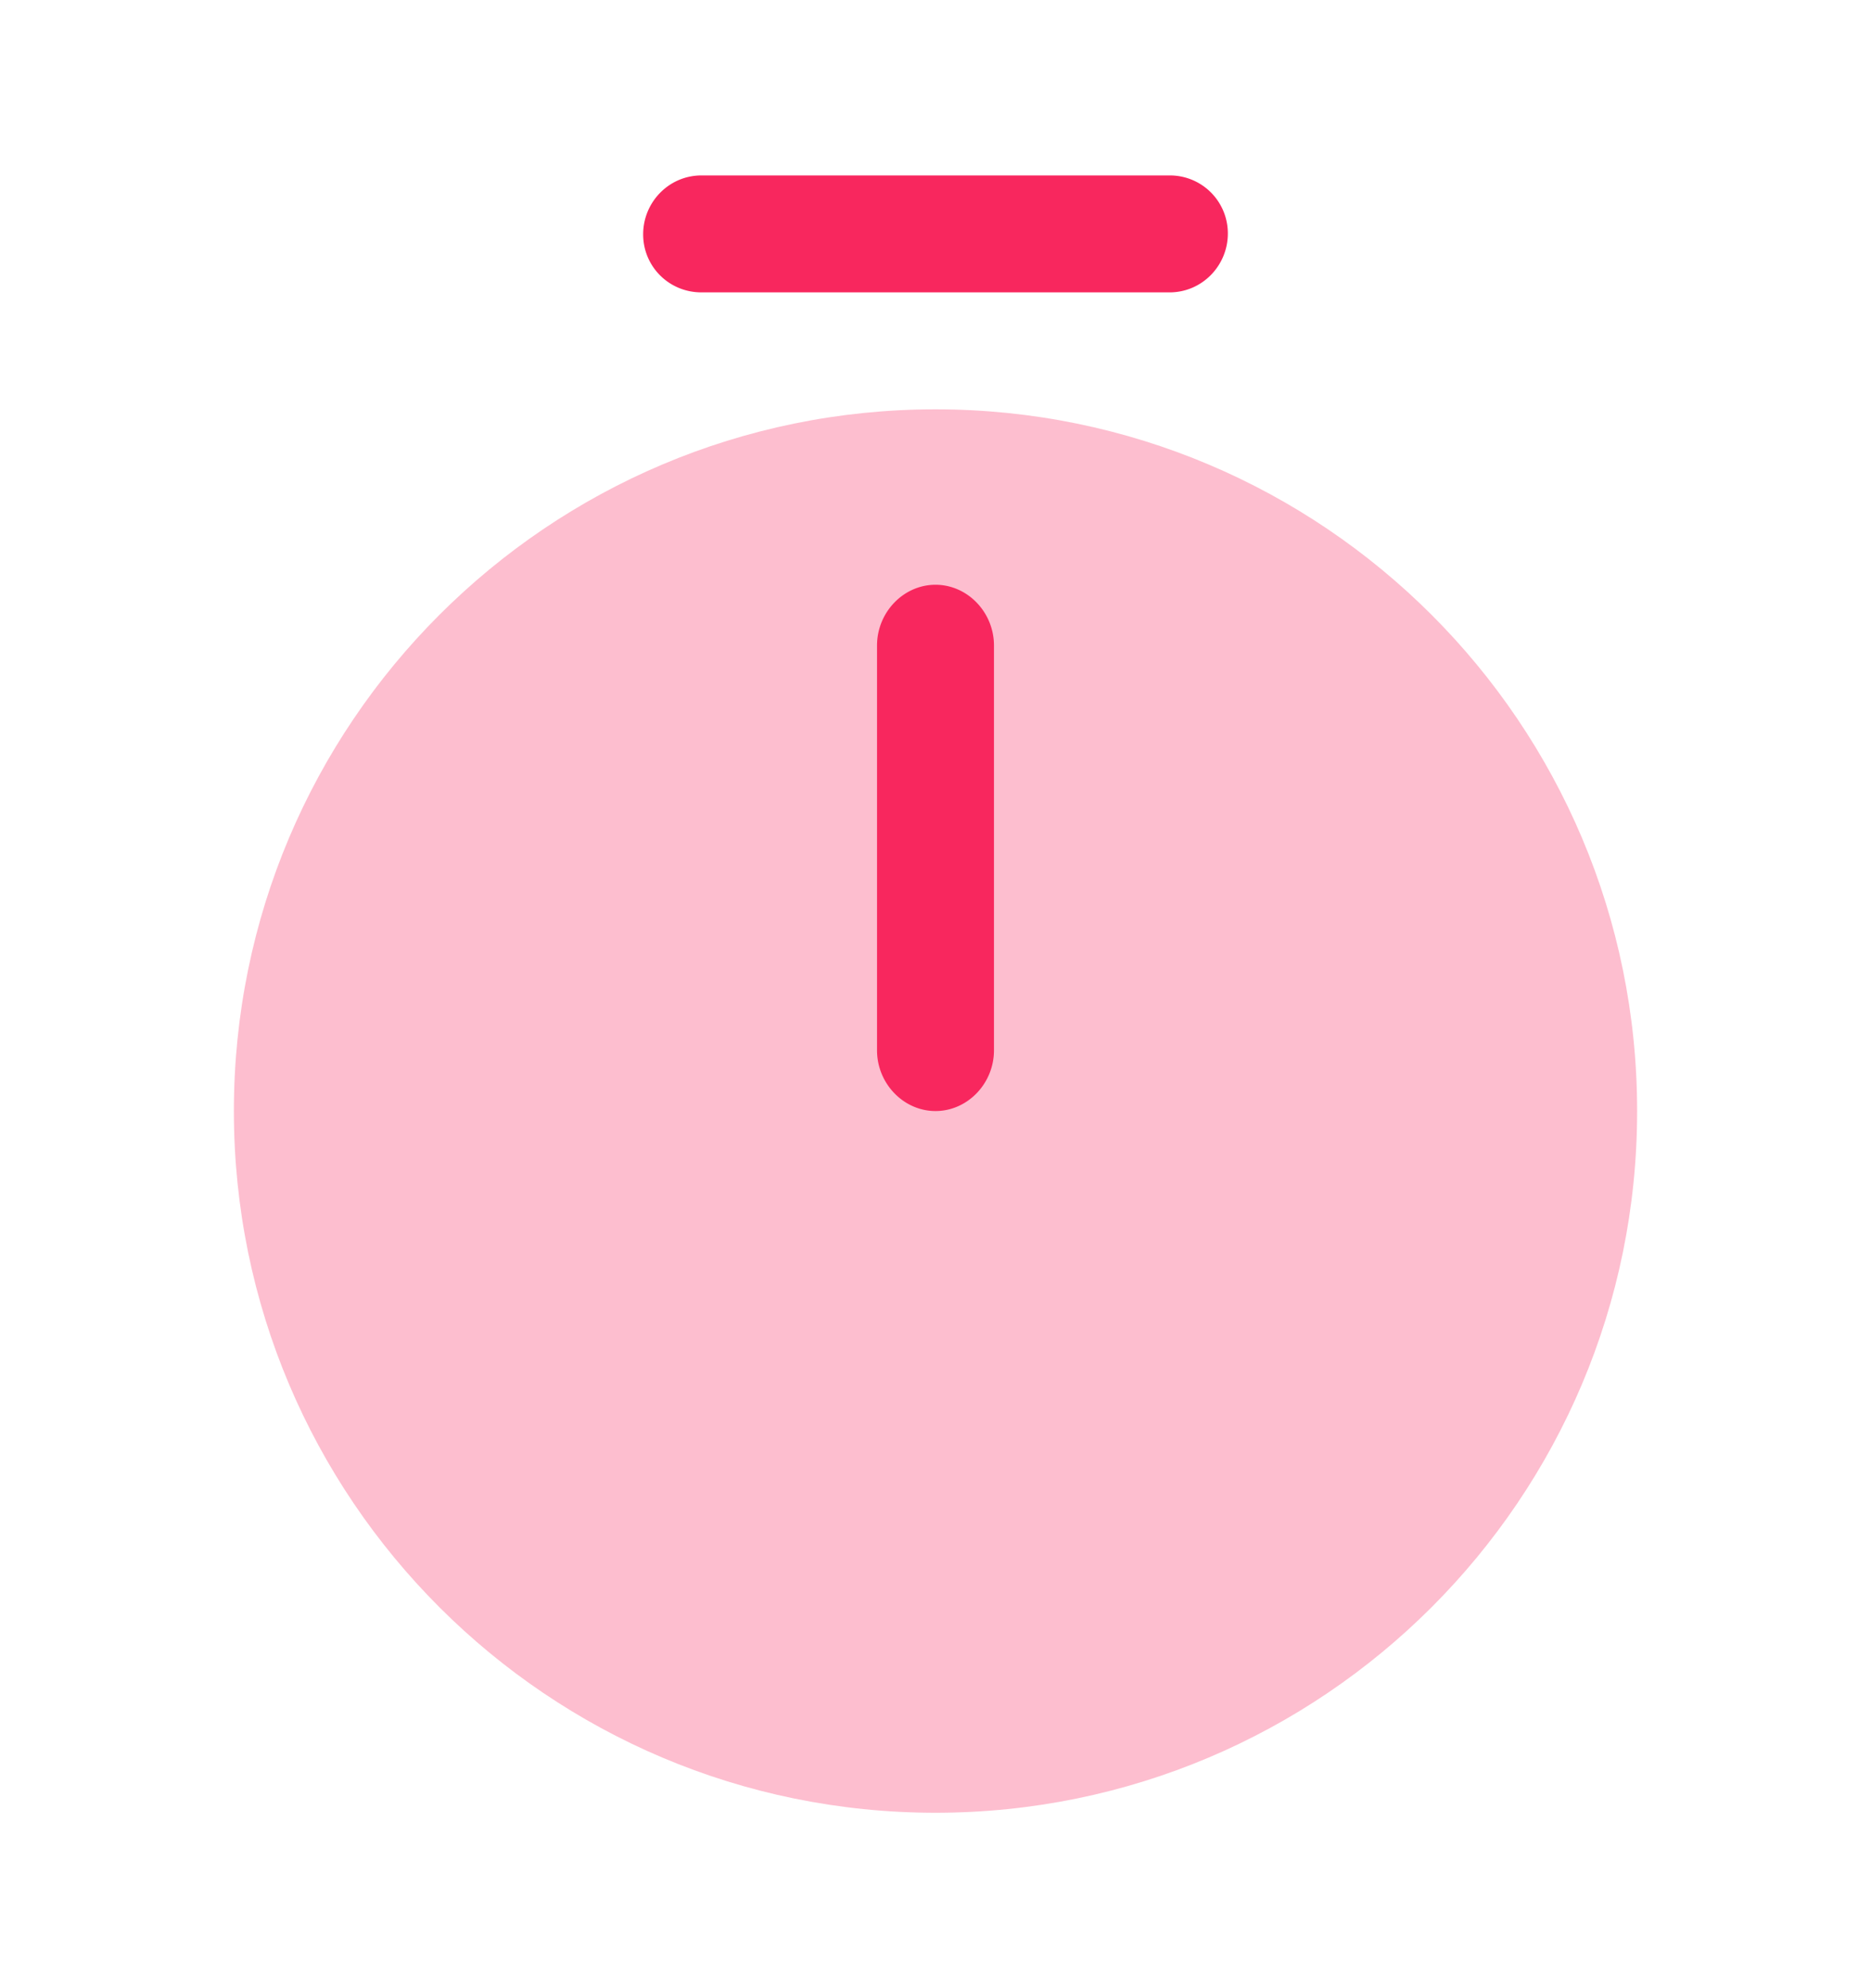
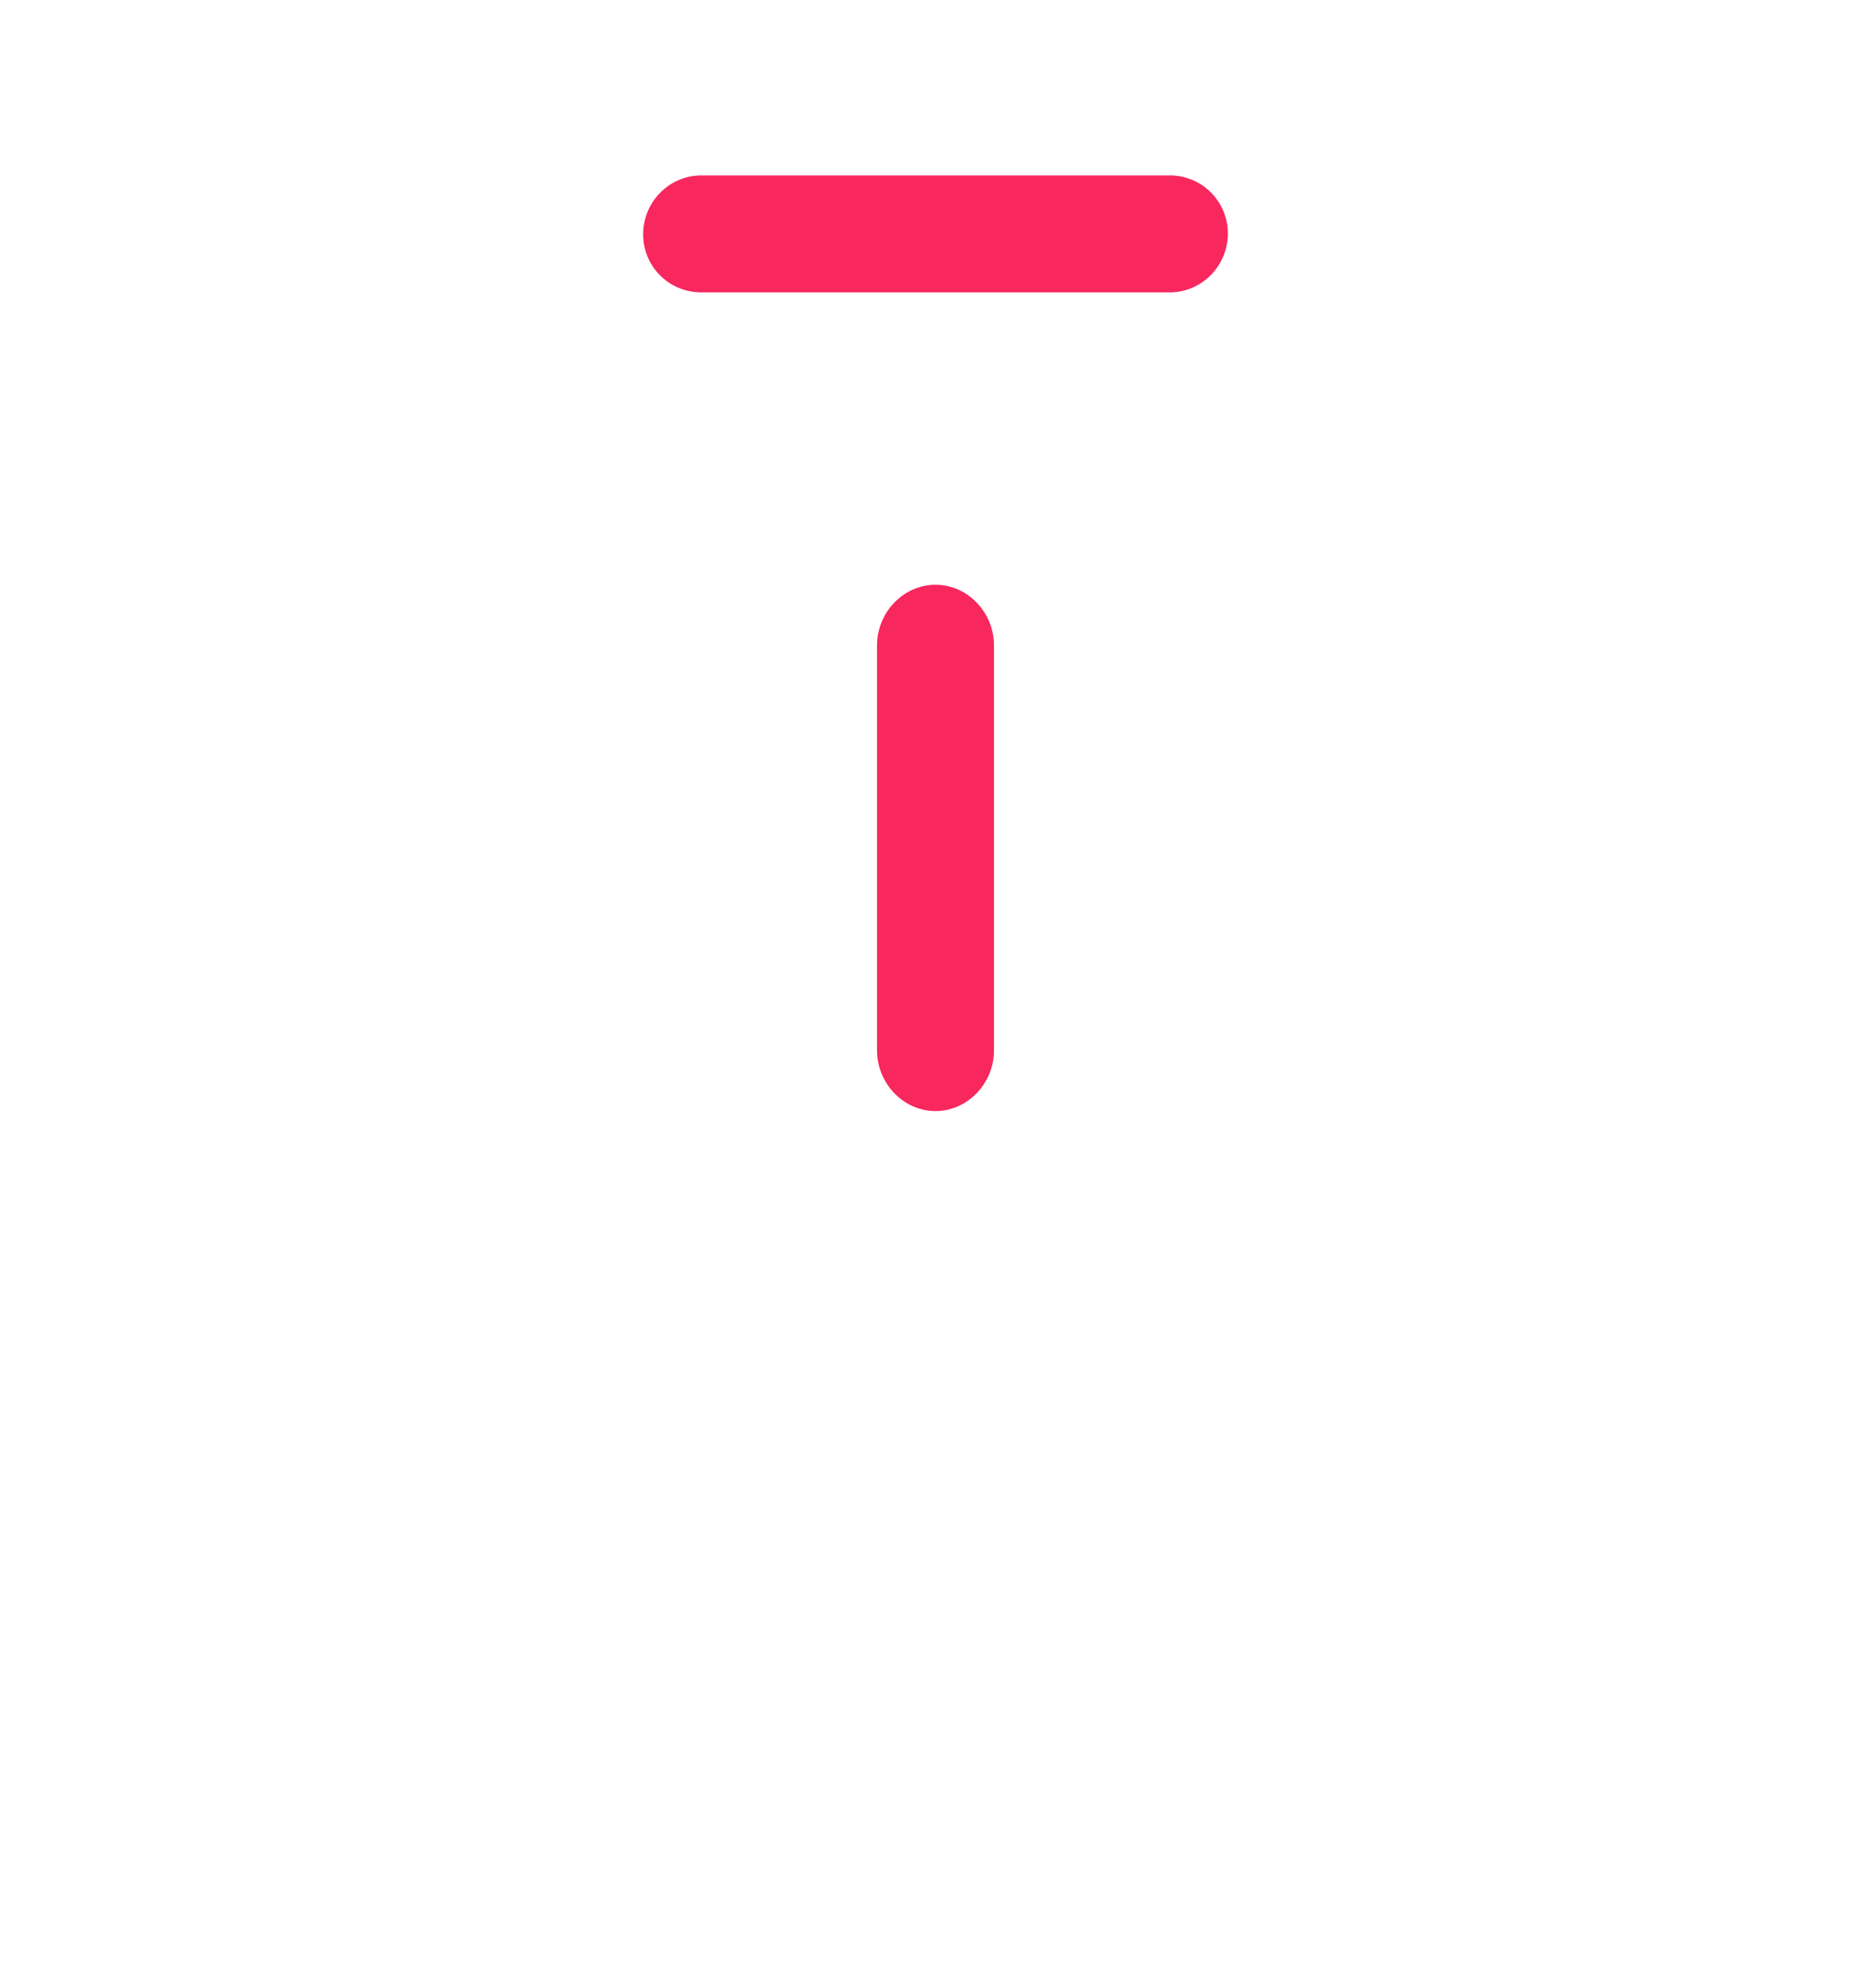
<svg xmlns="http://www.w3.org/2000/svg" width="32" height="34" fill="none">
-   <path fill="#F8275E" d="M16 31c6.627 0 12-5.373 12-12S22.627 7 16 7 4 12.373 4 19s5.373 12 12 12Z" opacity=".3" />
  <path fill="#F8275E" d="M11.997 5h8.006c.554 0 .997-.455.997-1.007A.991.991 0 0 0 20.003 3h-8.006C11.443 3 11 3.455 11 4.007c0 .552.443.993.997.993ZM15 17.962c0 .567.453 1.038 1 1.038.547 0 1-.47 1-1.038v-6.923C17 10.47 16.547 10 16 10c-.547 0-1 .47-1 1.039v6.923Z" />
</svg>